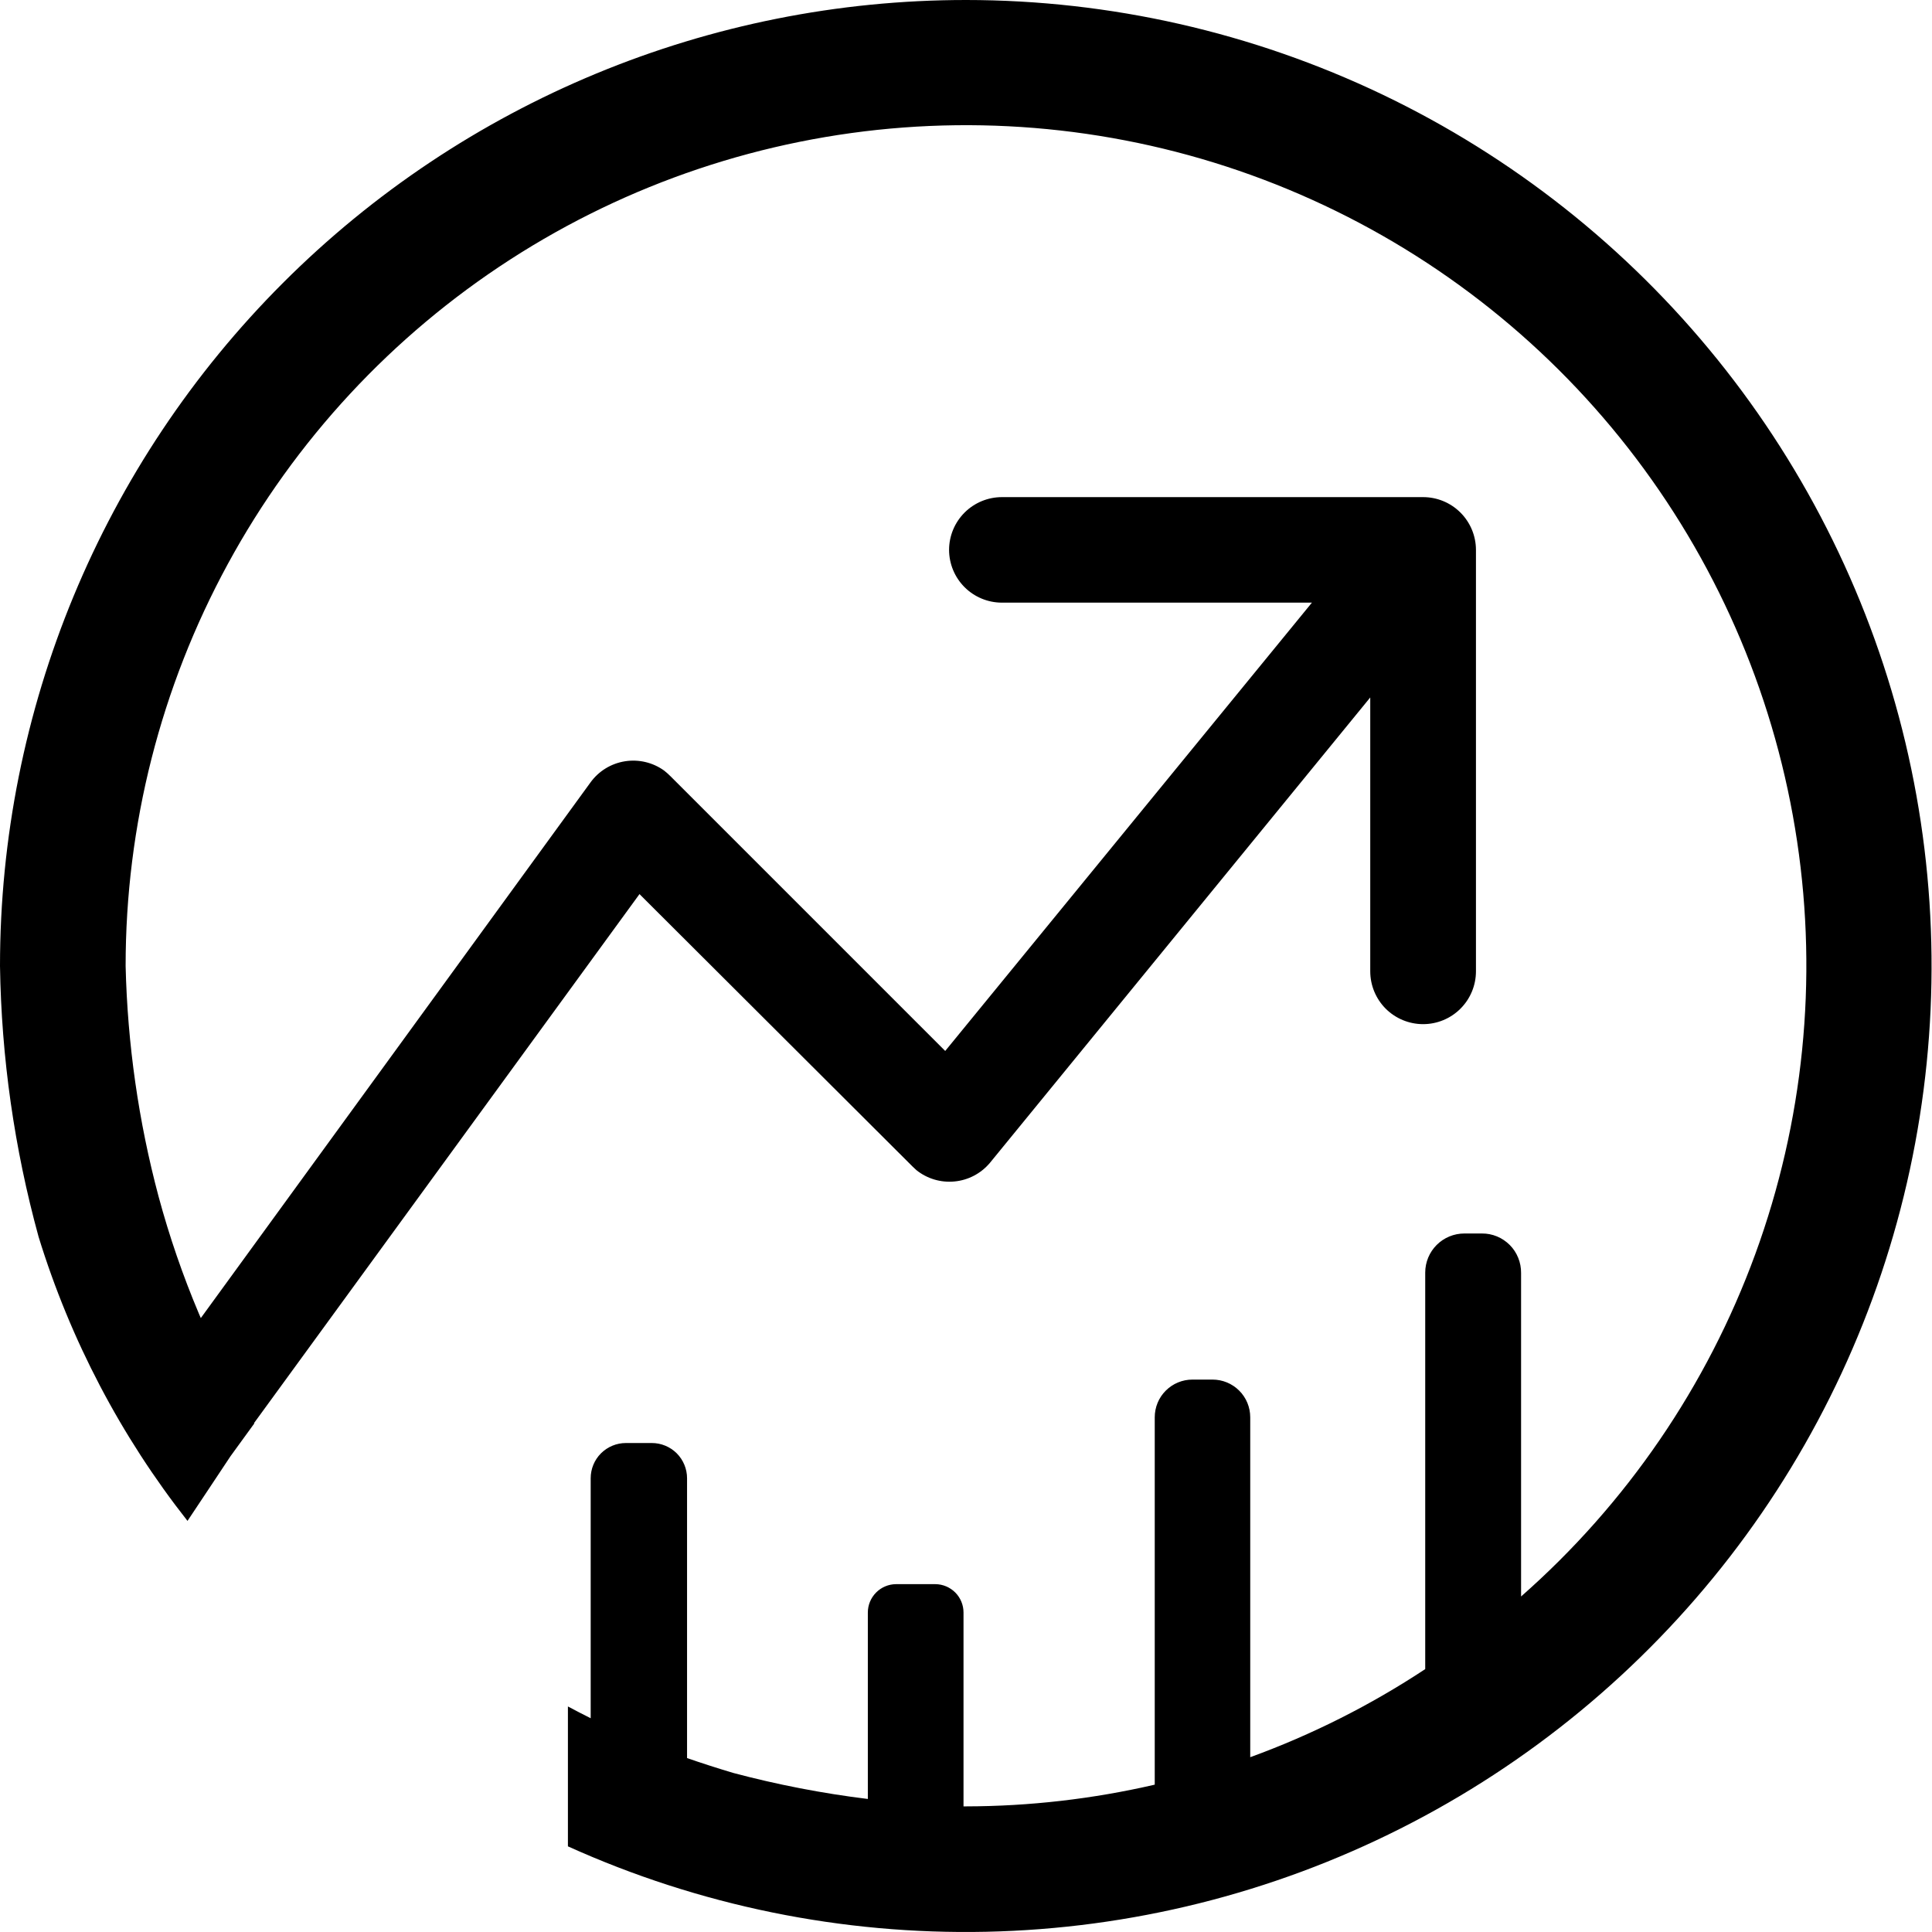
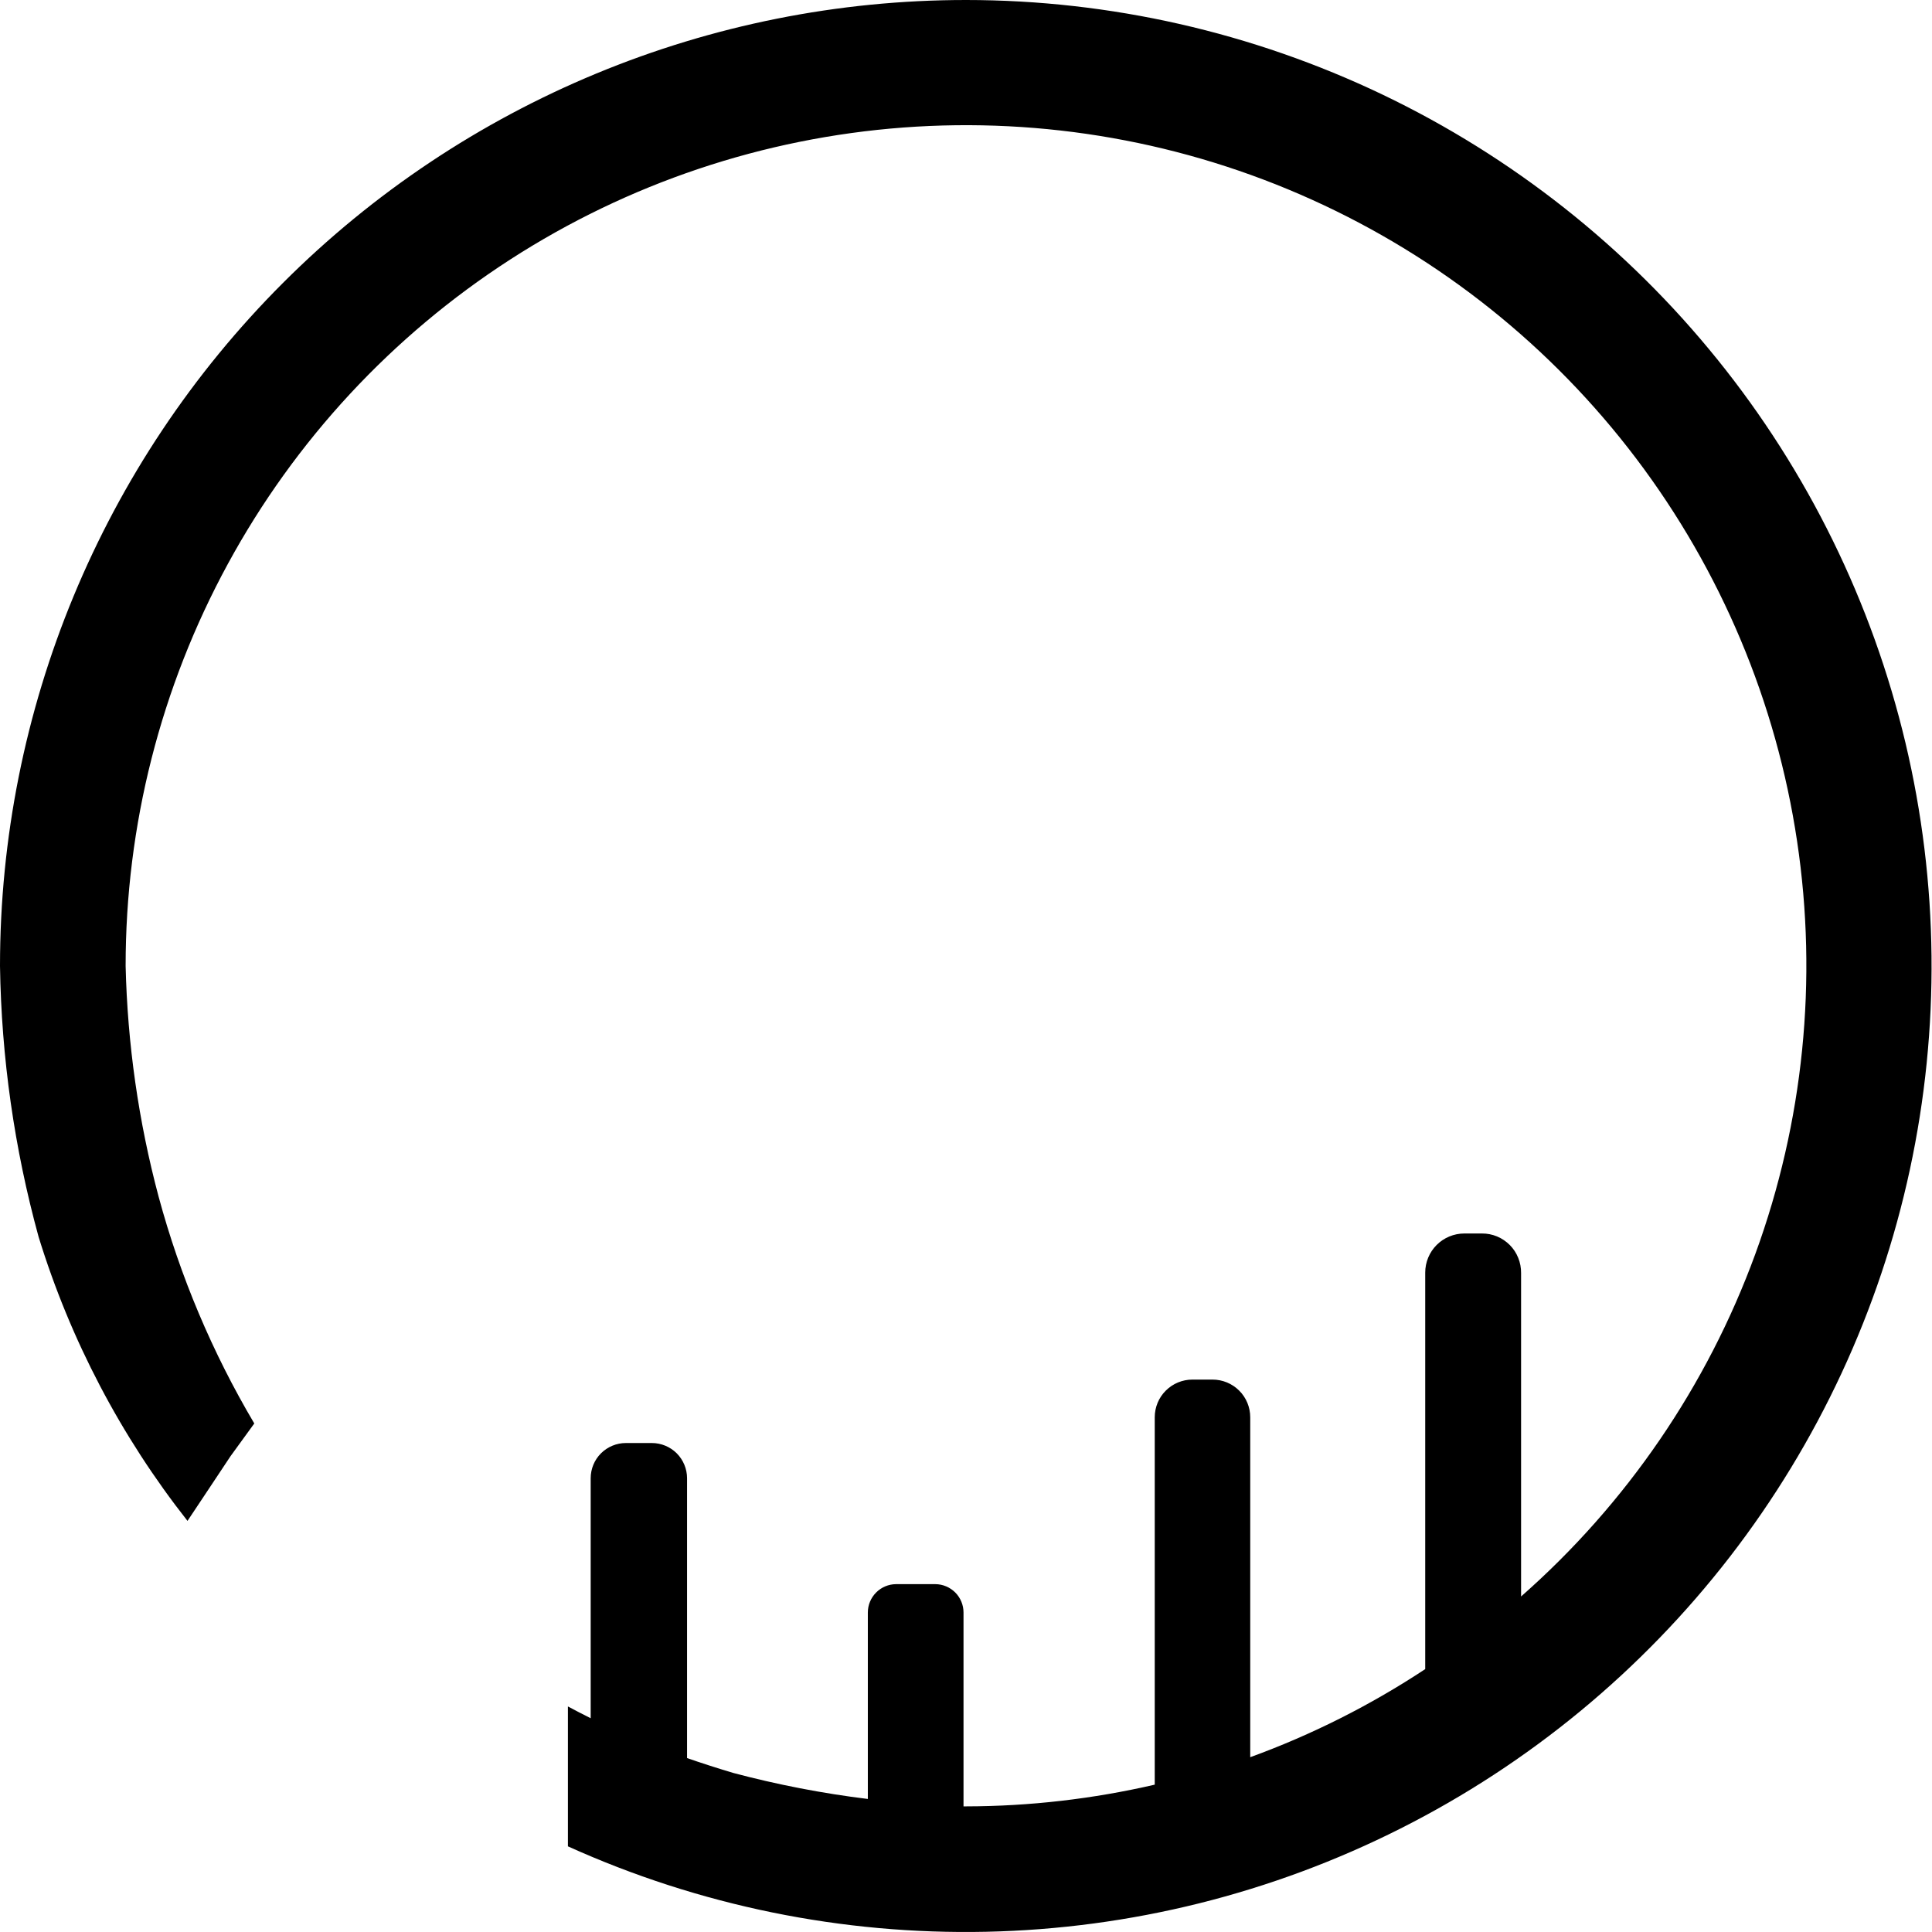
<svg xmlns="http://www.w3.org/2000/svg" width="42" height="42" viewBox="0 0 42 42" fill="none">
  <g clip-path="url(#clip0_1003_531)">
-     <path fill-rule="evenodd" clip-rule="evenodd" d="M20.632 11.956C20.632 11.651 20.753 11.359 20.969 11.143C21.184 10.928 21.477 10.807 21.781 10.807H30.937C31.242 10.807 31.534 10.928 31.749 11.143C31.965 11.359 32.086 11.651 32.086 11.956V21.115C32.086 21.42 31.965 21.712 31.749 21.928C31.534 22.143 31.242 22.264 30.937 22.264C30.632 22.264 30.34 22.143 30.124 21.928C29.909 21.712 29.788 21.42 29.788 21.115V15.162L21.517 25.283C21.323 25.512 21.048 25.656 20.75 25.684C20.451 25.713 20.153 25.624 19.92 25.436L19.839 25.36L13.902 19.437L5.528 30.929C5.337 31.132 5.079 31.259 4.801 31.285C4.524 31.312 4.247 31.237 4.021 31.075C3.795 30.912 3.635 30.673 3.572 30.402C3.509 30.131 3.546 29.846 3.677 29.6L12.837 17.009C13.015 16.763 13.284 16.598 13.584 16.55C13.884 16.502 14.191 16.574 14.438 16.752C14.484 16.79 14.53 16.828 14.572 16.871L20.548 22.847L28.52 13.101H21.777C21.474 13.1 21.183 12.979 20.969 12.765C20.754 12.55 20.633 12.259 20.632 11.956Z" fill="black" />
    <path d="M21 0C15.431 0 10.089 2.212 6.151 6.151C2.212 10.089 0 15.431 0 21C0.03 22.99 0.312 24.969 0.839 26.888C1.529 29.128 2.626 31.221 4.076 33.063C4.386 32.596 4.7 32.128 5.011 31.657L5.528 30.945C4.615 29.403 3.915 27.744 3.448 26.014C3.011 24.377 2.771 22.694 2.731 21C2.73 17.946 3.494 14.94 4.954 12.258C6.413 9.575 8.523 7.301 11.088 5.644C13.653 3.987 16.593 3 19.639 2.772C22.685 2.545 25.739 3.084 28.522 4.342C31.305 5.599 33.729 7.534 35.571 9.97C37.413 12.406 38.615 15.265 39.067 18.286C39.52 21.306 39.207 24.392 38.159 27.261C37.111 30.129 35.36 32.689 33.067 34.706V27.673C33.068 27.561 33.047 27.449 33.005 27.345C32.963 27.24 32.901 27.146 32.822 27.066C32.742 26.986 32.648 26.922 32.544 26.879C32.44 26.836 32.329 26.814 32.216 26.815H31.833C31.608 26.815 31.391 26.905 31.232 27.064C31.072 27.224 30.983 27.44 30.983 27.666V36.285C29.794 37.07 28.517 37.713 27.179 38.2V30.811C27.179 30.593 27.093 30.384 26.939 30.231C26.785 30.077 26.577 29.991 26.359 29.991H25.922C25.705 29.991 25.497 30.077 25.343 30.231C25.189 30.384 25.103 30.593 25.103 30.811V38.797C23.757 39.108 22.381 39.267 21 39.269H20.946V35.055C20.946 34.892 20.882 34.736 20.767 34.62C20.652 34.505 20.496 34.439 20.334 34.438H19.479C19.316 34.439 19.16 34.505 19.046 34.62C18.931 34.736 18.866 34.892 18.866 35.055V39.108C17.878 38.987 16.898 38.797 15.936 38.541C15.586 38.436 15.253 38.329 14.936 38.219V32.136C14.936 31.933 14.855 31.738 14.712 31.594C14.568 31.451 14.373 31.37 14.17 31.37H13.607C13.403 31.37 13.209 31.451 13.065 31.594C12.921 31.738 12.841 31.933 12.841 32.136V37.353C12.668 37.265 12.5 37.181 12.346 37.097V40.138C15.201 41.428 18.309 42.062 21.441 41.995C24.573 41.928 27.65 41.161 30.447 39.75C33.244 38.34 35.69 36.321 37.606 33.843C39.522 31.364 40.859 28.488 41.519 25.426C42.179 22.363 42.146 19.192 41.422 16.144C40.697 13.097 39.3 10.249 37.333 7.812C35.366 5.374 32.878 3.407 30.052 2.055C27.225 0.704 24.133 0.001 21 0Z" fill="black" />
  </g>
  <defs>
    <clipPath id="clip0_1003_531">
      <rect width="42" height="42" fill="white" />
    </clipPath>
  </defs>
</svg>